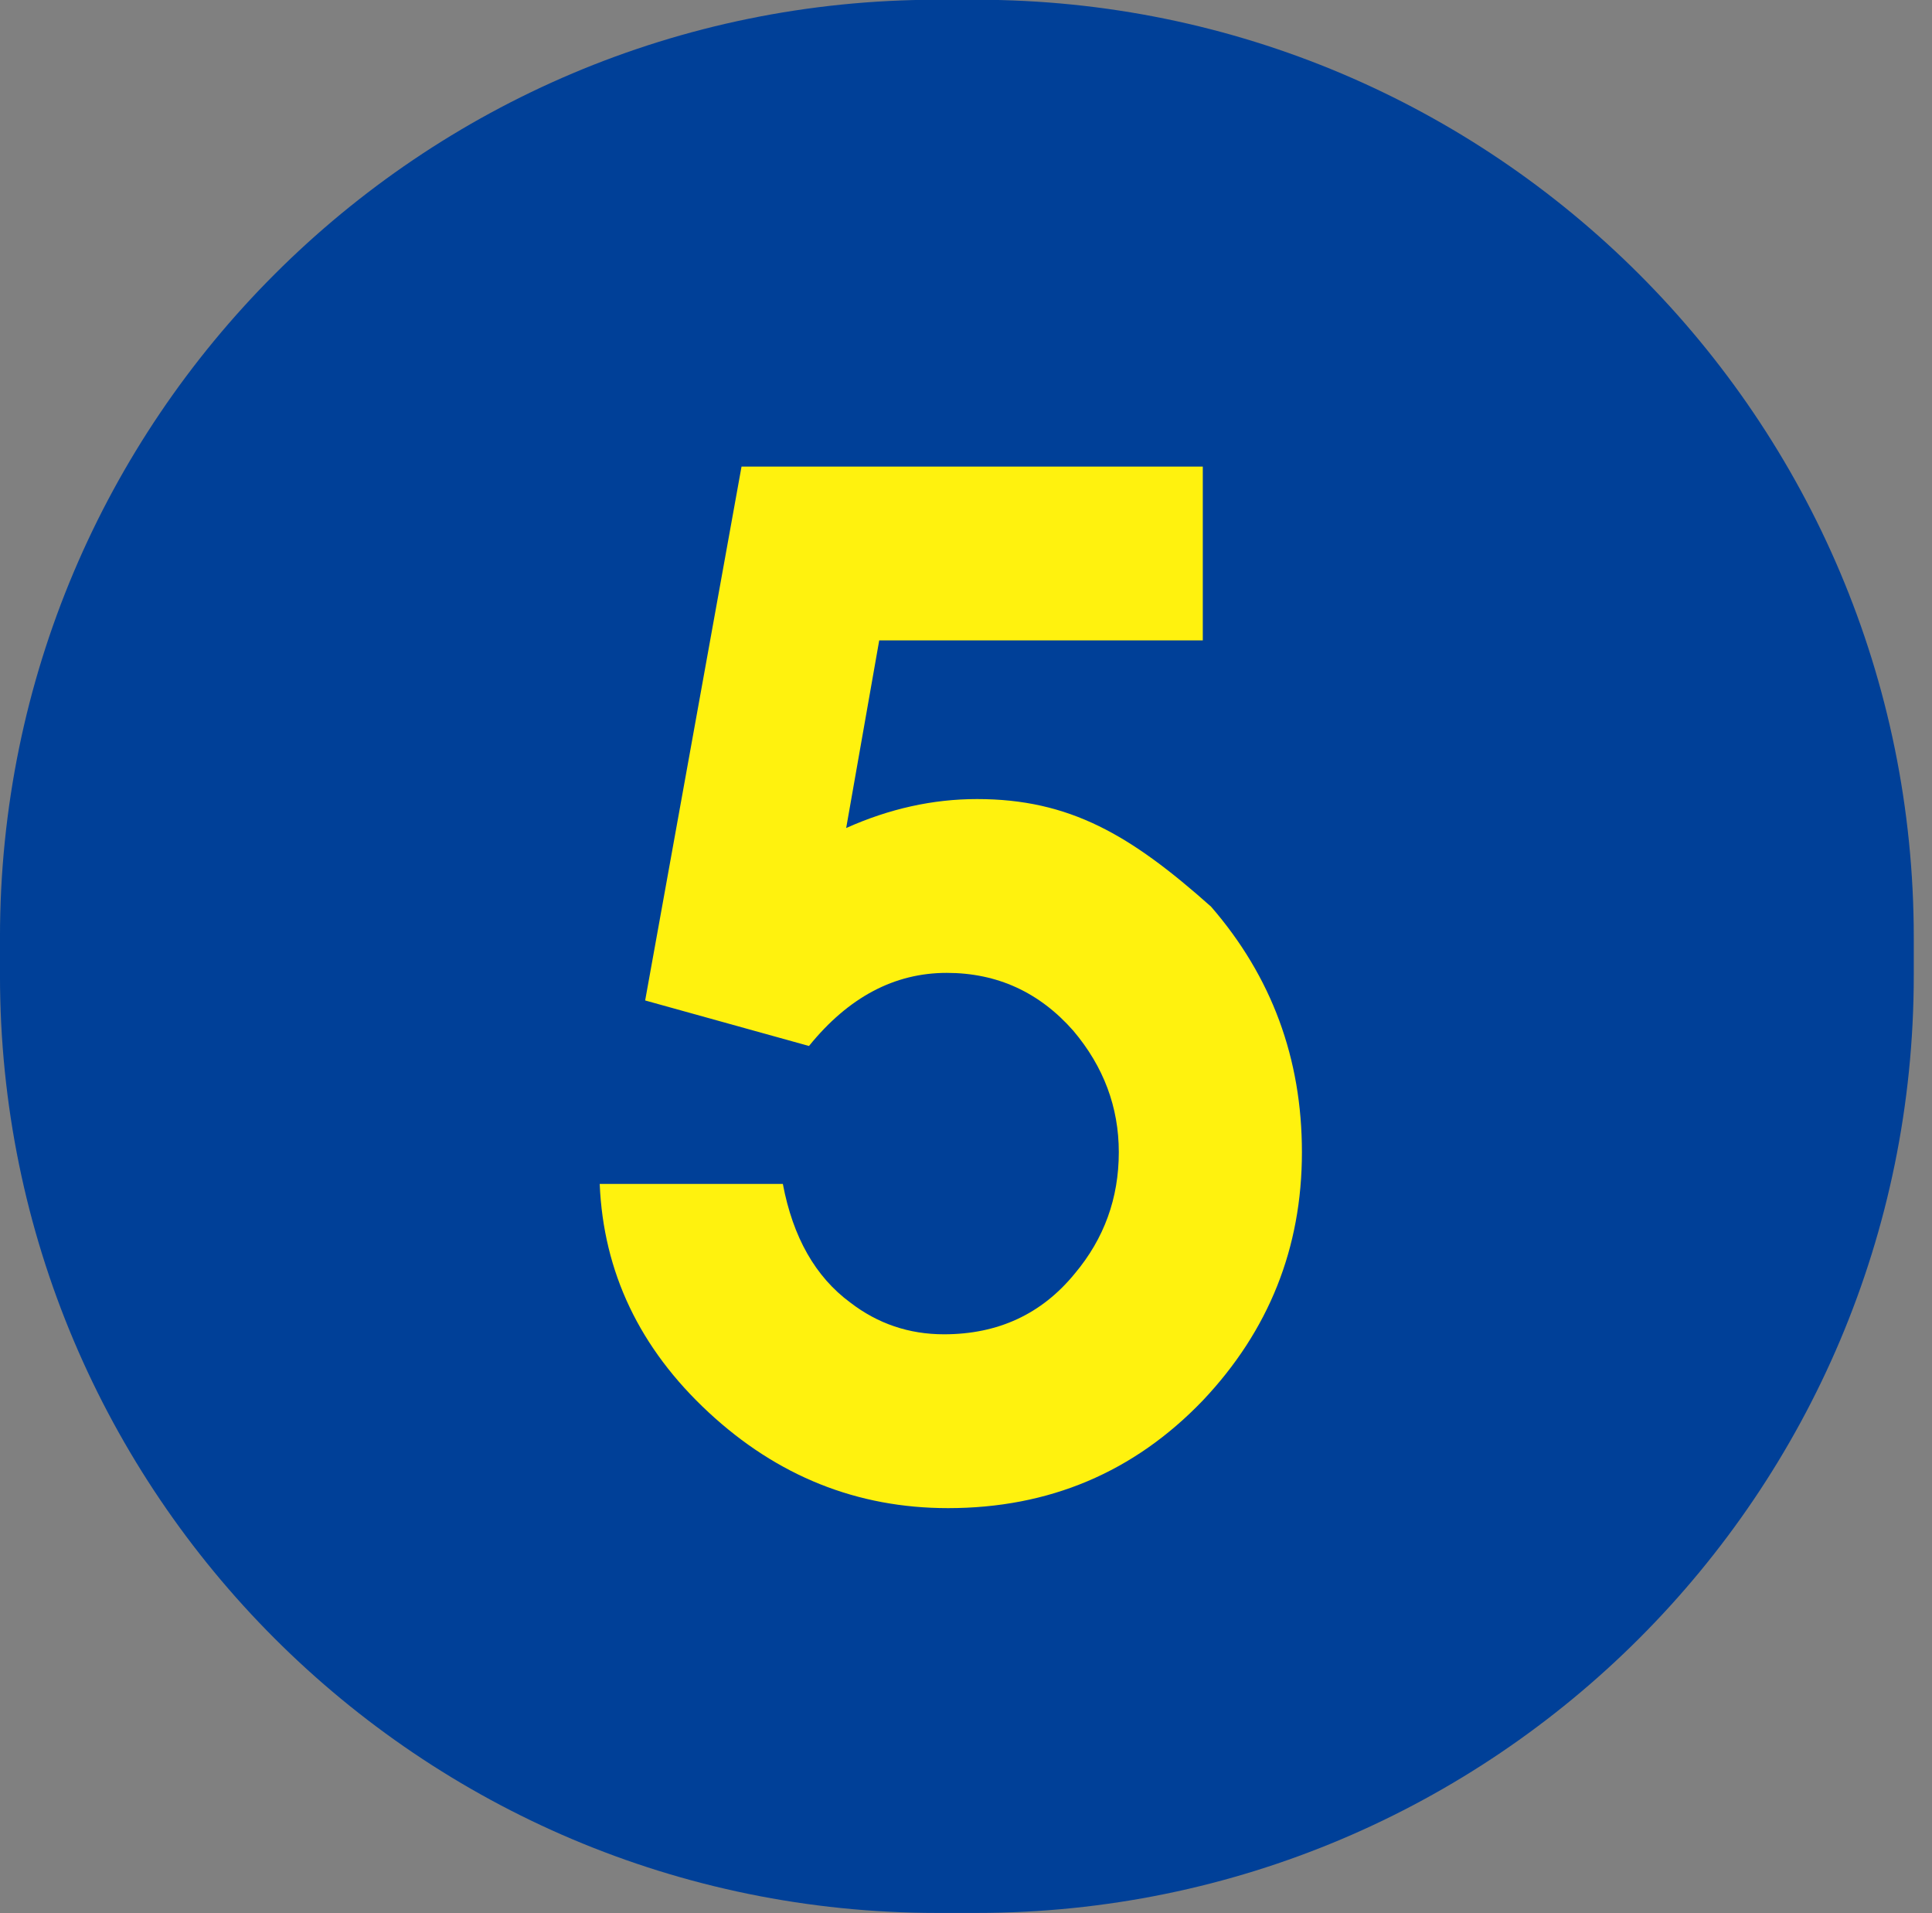
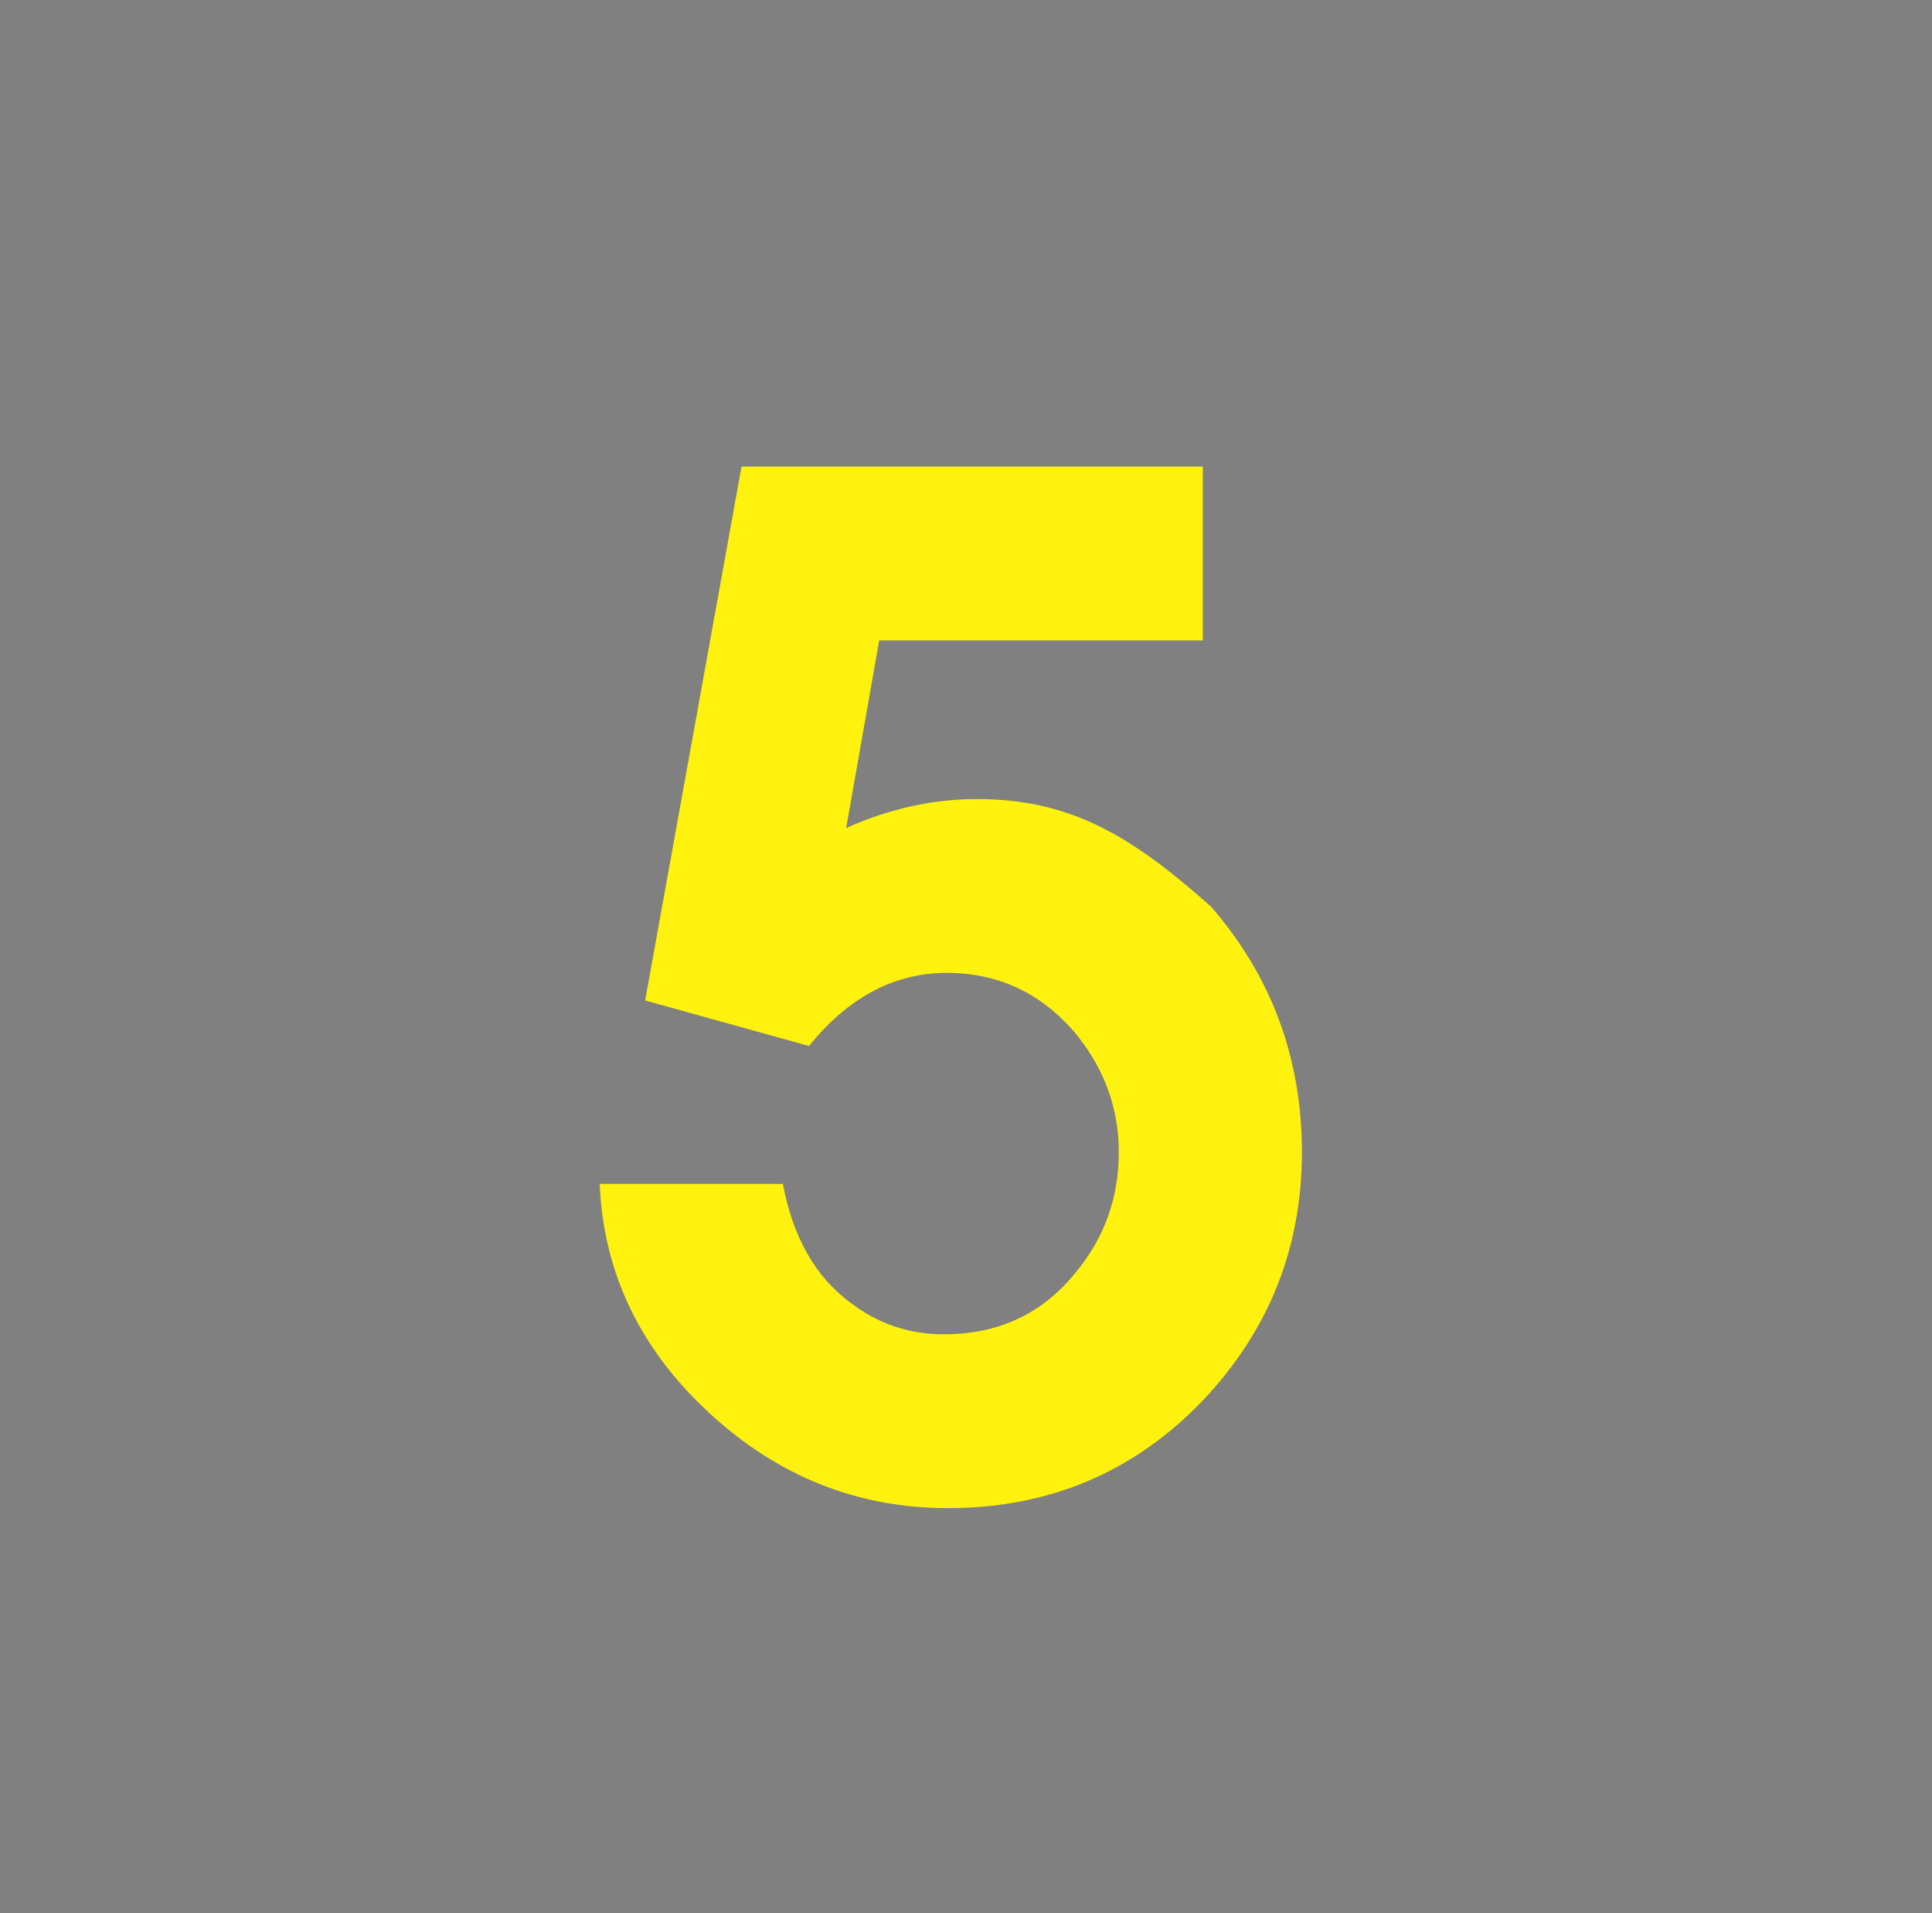
<svg xmlns="http://www.w3.org/2000/svg" width="101" height="100">
  <rect width="100%" height="100%" fill="#808080" stroke="none" />
-   <path fill-rule="evenodd" fill="#004098" d="M48.999-.013h2.048c27.062 0 49 21.938 49 49v2c0 27.062-21.938 49-49 49h-2.048c-27.062 0-49-21.938-49-49v-2c0-27.062 21.938-49 49-49Z" />
  <path fill-rule="evenodd" fill="#FFF20E" d="m33.727 52.293 5.038-27.905h24.114v9.086H45.963l-1.727 9.806c2.255-1.01 4.535-1.514 6.838-1.514 4.846 0 8.026 1.874 12.237 5.624 3.167 3.653 4.75 7.931 4.75 12.835 0 4.999-1.727 9.326-5.182 12.978-3.599 3.75-8.038 5.625-13.317 5.625-4.75 0-8.925-1.67-12.524-5.012-3.599-3.34-5.495-7.318-5.687-11.933h9.574c.527 2.788 1.703 4.856 3.527 6.201 1.439 1.106 3.07 1.658 4.895 1.658 2.83 0 5.11-1.057 6.838-3.172 1.535-1.827 2.303-3.941 2.303-6.345 0-2.355-.792-4.471-2.375-6.346-1.776-2.019-3.984-3.028-6.623-3.028-2.735 0-5.135 1.274-7.198 3.821l-8.565-2.379Z" />
</svg>